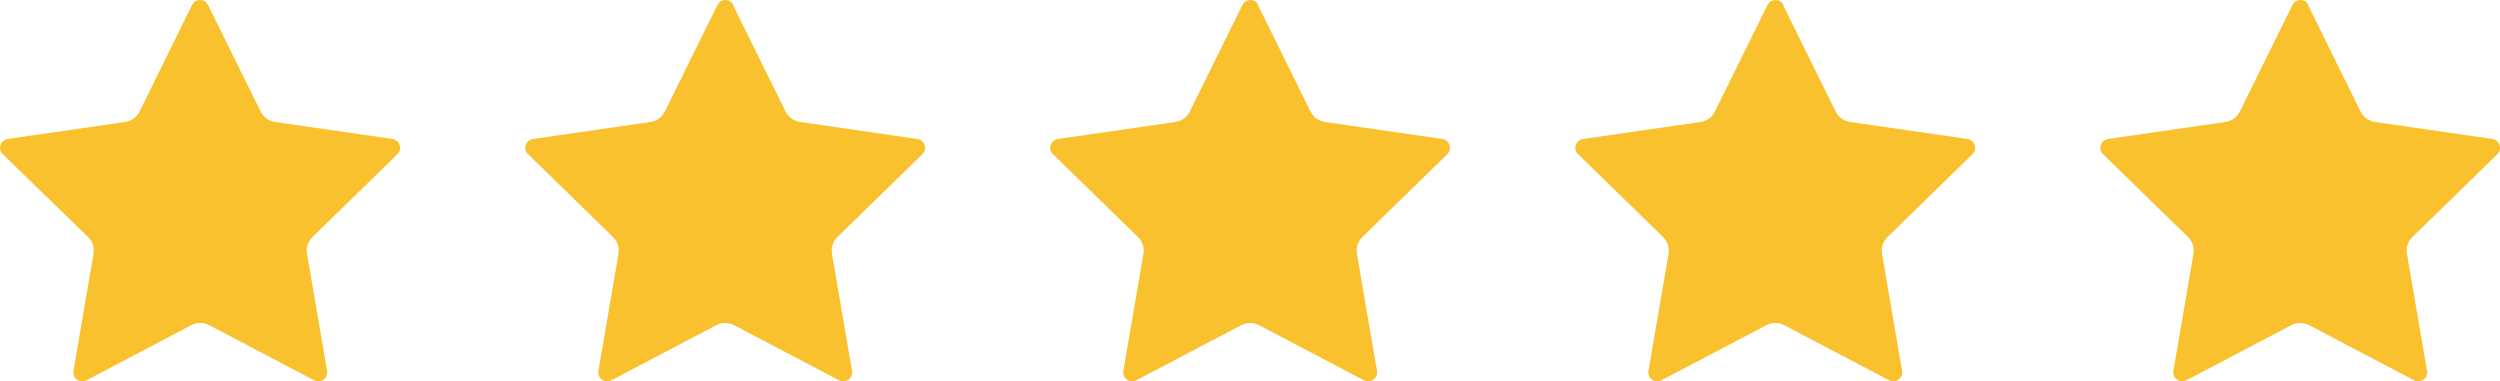
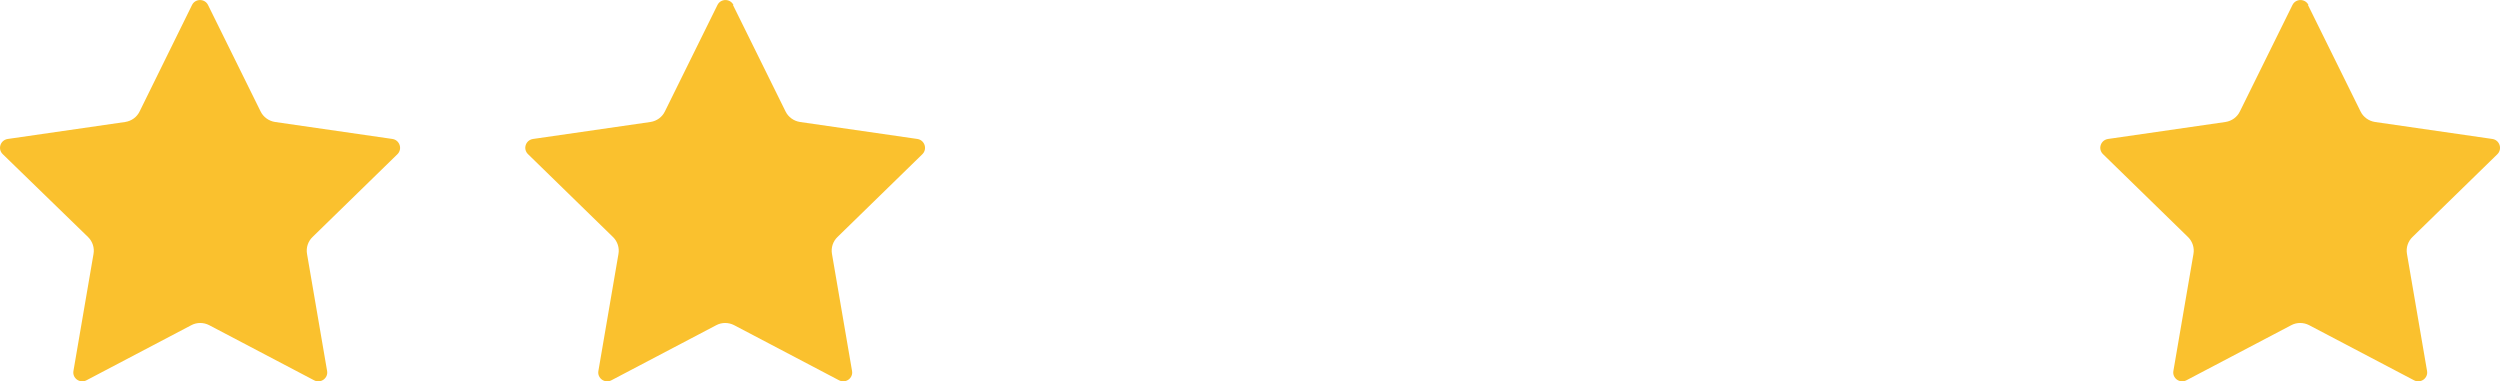
<svg xmlns="http://www.w3.org/2000/svg" id="Layer_2" width="154.54" height="23.57" viewBox="0 0 154.54 23.57">
  <defs>
    <style>.cls-1{fill:#fac12e;}</style>
  </defs>
  <g id="Layer_1-2">
    <g id="_5">
      <path class="cls-1" d="M12.86.31l3.25,6.58c.17.35.51.59.89.65l7.26,1.05c.45.07.63.62.31.94l-5.25,5.12c-.28.27-.41.66-.34,1.05l1.24,7.23c.08.45-.4.79-.8.58l-6.49-3.41c-.35-.18-.76-.18-1.1,0l-6.49,3.41c-.4.21-.88-.13-.8-.58l1.24-7.23c.07-.38-.06-.78-.34-1.05L.17,9.53c-.33-.32-.15-.87.31-.94l7.26-1.05c.39-.06.72-.3.89-.65L11.87.31c.2-.41.79-.41.99,0Z" />
      <path class="cls-1" d="M45.31.31l3.25,6.58c.17.35.51.59.89.65l7.26,1.05c.45.07.63.62.31.94l-5.25,5.12c-.28.27-.41.66-.34,1.05l1.24,7.23c.08.45-.4.79-.8.58l-6.49-3.41c-.35-.18-.76-.18-1.1,0l-6.49,3.41c-.4.21-.88-.13-.8-.58l1.24-7.23c.07-.38-.06-.78-.34-1.05l-5.25-5.12c-.33-.32-.15-.87.31-.94l7.26-1.05c.39-.06.72-.3.89-.65l3.25-6.58c.2-.41.79-.41.99,0Z" />
-       <path class="cls-1" d="M77.76.31l3.25,6.58c.17.35.51.59.89.65l7.26,1.05c.45.07.63.62.31.94l-5.25,5.12c-.28.27-.41.66-.34,1.05l1.24,7.23c.08.45-.4.79-.8.58l-6.49-3.41c-.35-.18-.76-.18-1.1,0l-6.49,3.41c-.4.21-.88-.13-.8-.58l1.24-7.23c.07-.38-.06-.78-.34-1.05l-5.25-5.12c-.33-.32-.15-.87.31-.94l7.26-1.05c.39-.06.72-.3.89-.65l3.25-6.58c.2-.41.79-.41.99,0Z" />
-       <path class="cls-1" d="M110.22.31l3.25,6.58c.17.35.51.59.89.65l7.26,1.05c.45.07.63.62.31.94l-5.25,5.12c-.28.27-.41.66-.34,1.05l1.24,7.23c.08.45-.4.79-.8.58l-6.49-3.41c-.35-.18-.76-.18-1.1,0l-6.49,3.41c-.4.21-.88-.13-.8-.58l1.24-7.23c.07-.38-.06-.78-.34-1.05l-5.25-5.12c-.33-.32-.15-.87.31-.94l7.26-1.05c.39-.06.72-.3.89-.65l3.25-6.58c.2-.41.79-.41.99,0Z" />
      <path class="cls-1" d="M142.67.31l3.25,6.58c.17.35.51.59.89.65l7.26,1.05c.45.07.63.62.31.94l-5.25,5.12c-.28.27-.41.66-.34,1.05l1.24,7.23c.08.45-.4.79-.8.58l-6.49-3.41c-.35-.18-.76-.18-1.1,0l-6.49,3.41c-.4.21-.88-.13-.8-.58l1.24-7.23c.07-.38-.06-.78-.34-1.05l-5.25-5.12c-.33-.32-.15-.87.31-.94l7.26-1.05c.39-.06.72-.3.89-.65l3.25-6.58c.2-.41.79-.41.99,0Z" />
    </g>
  </g>
</svg>